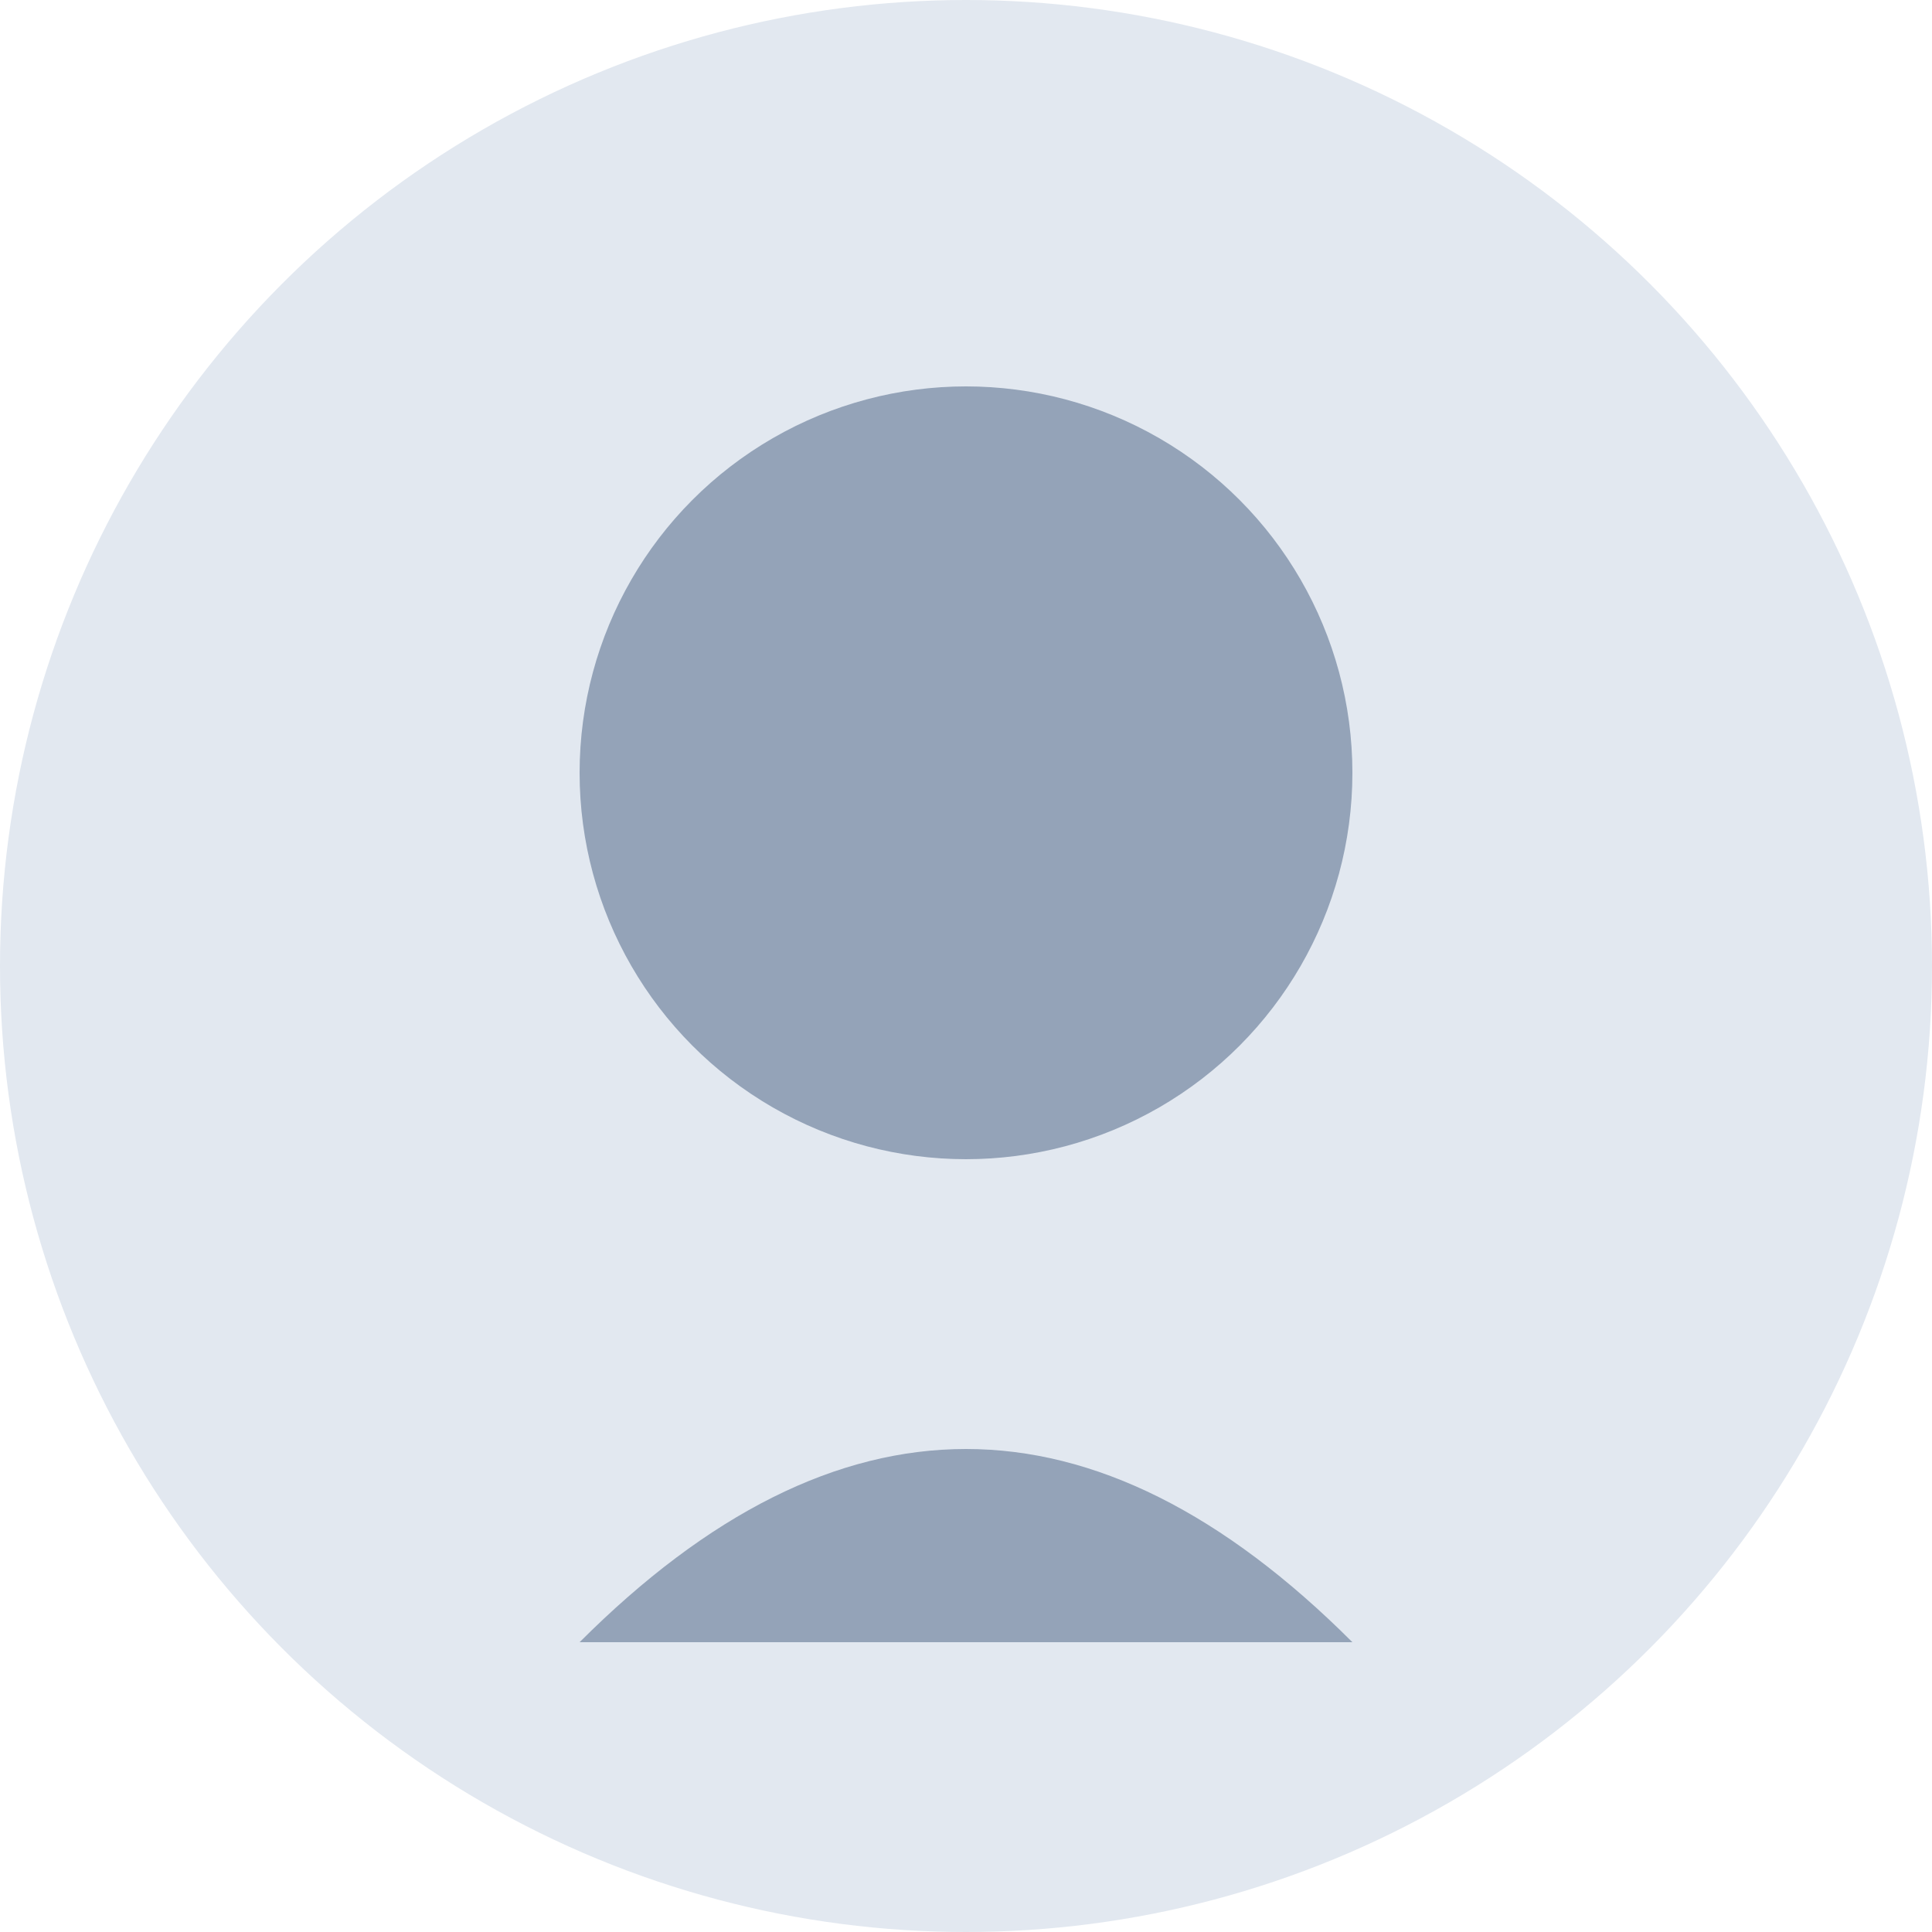
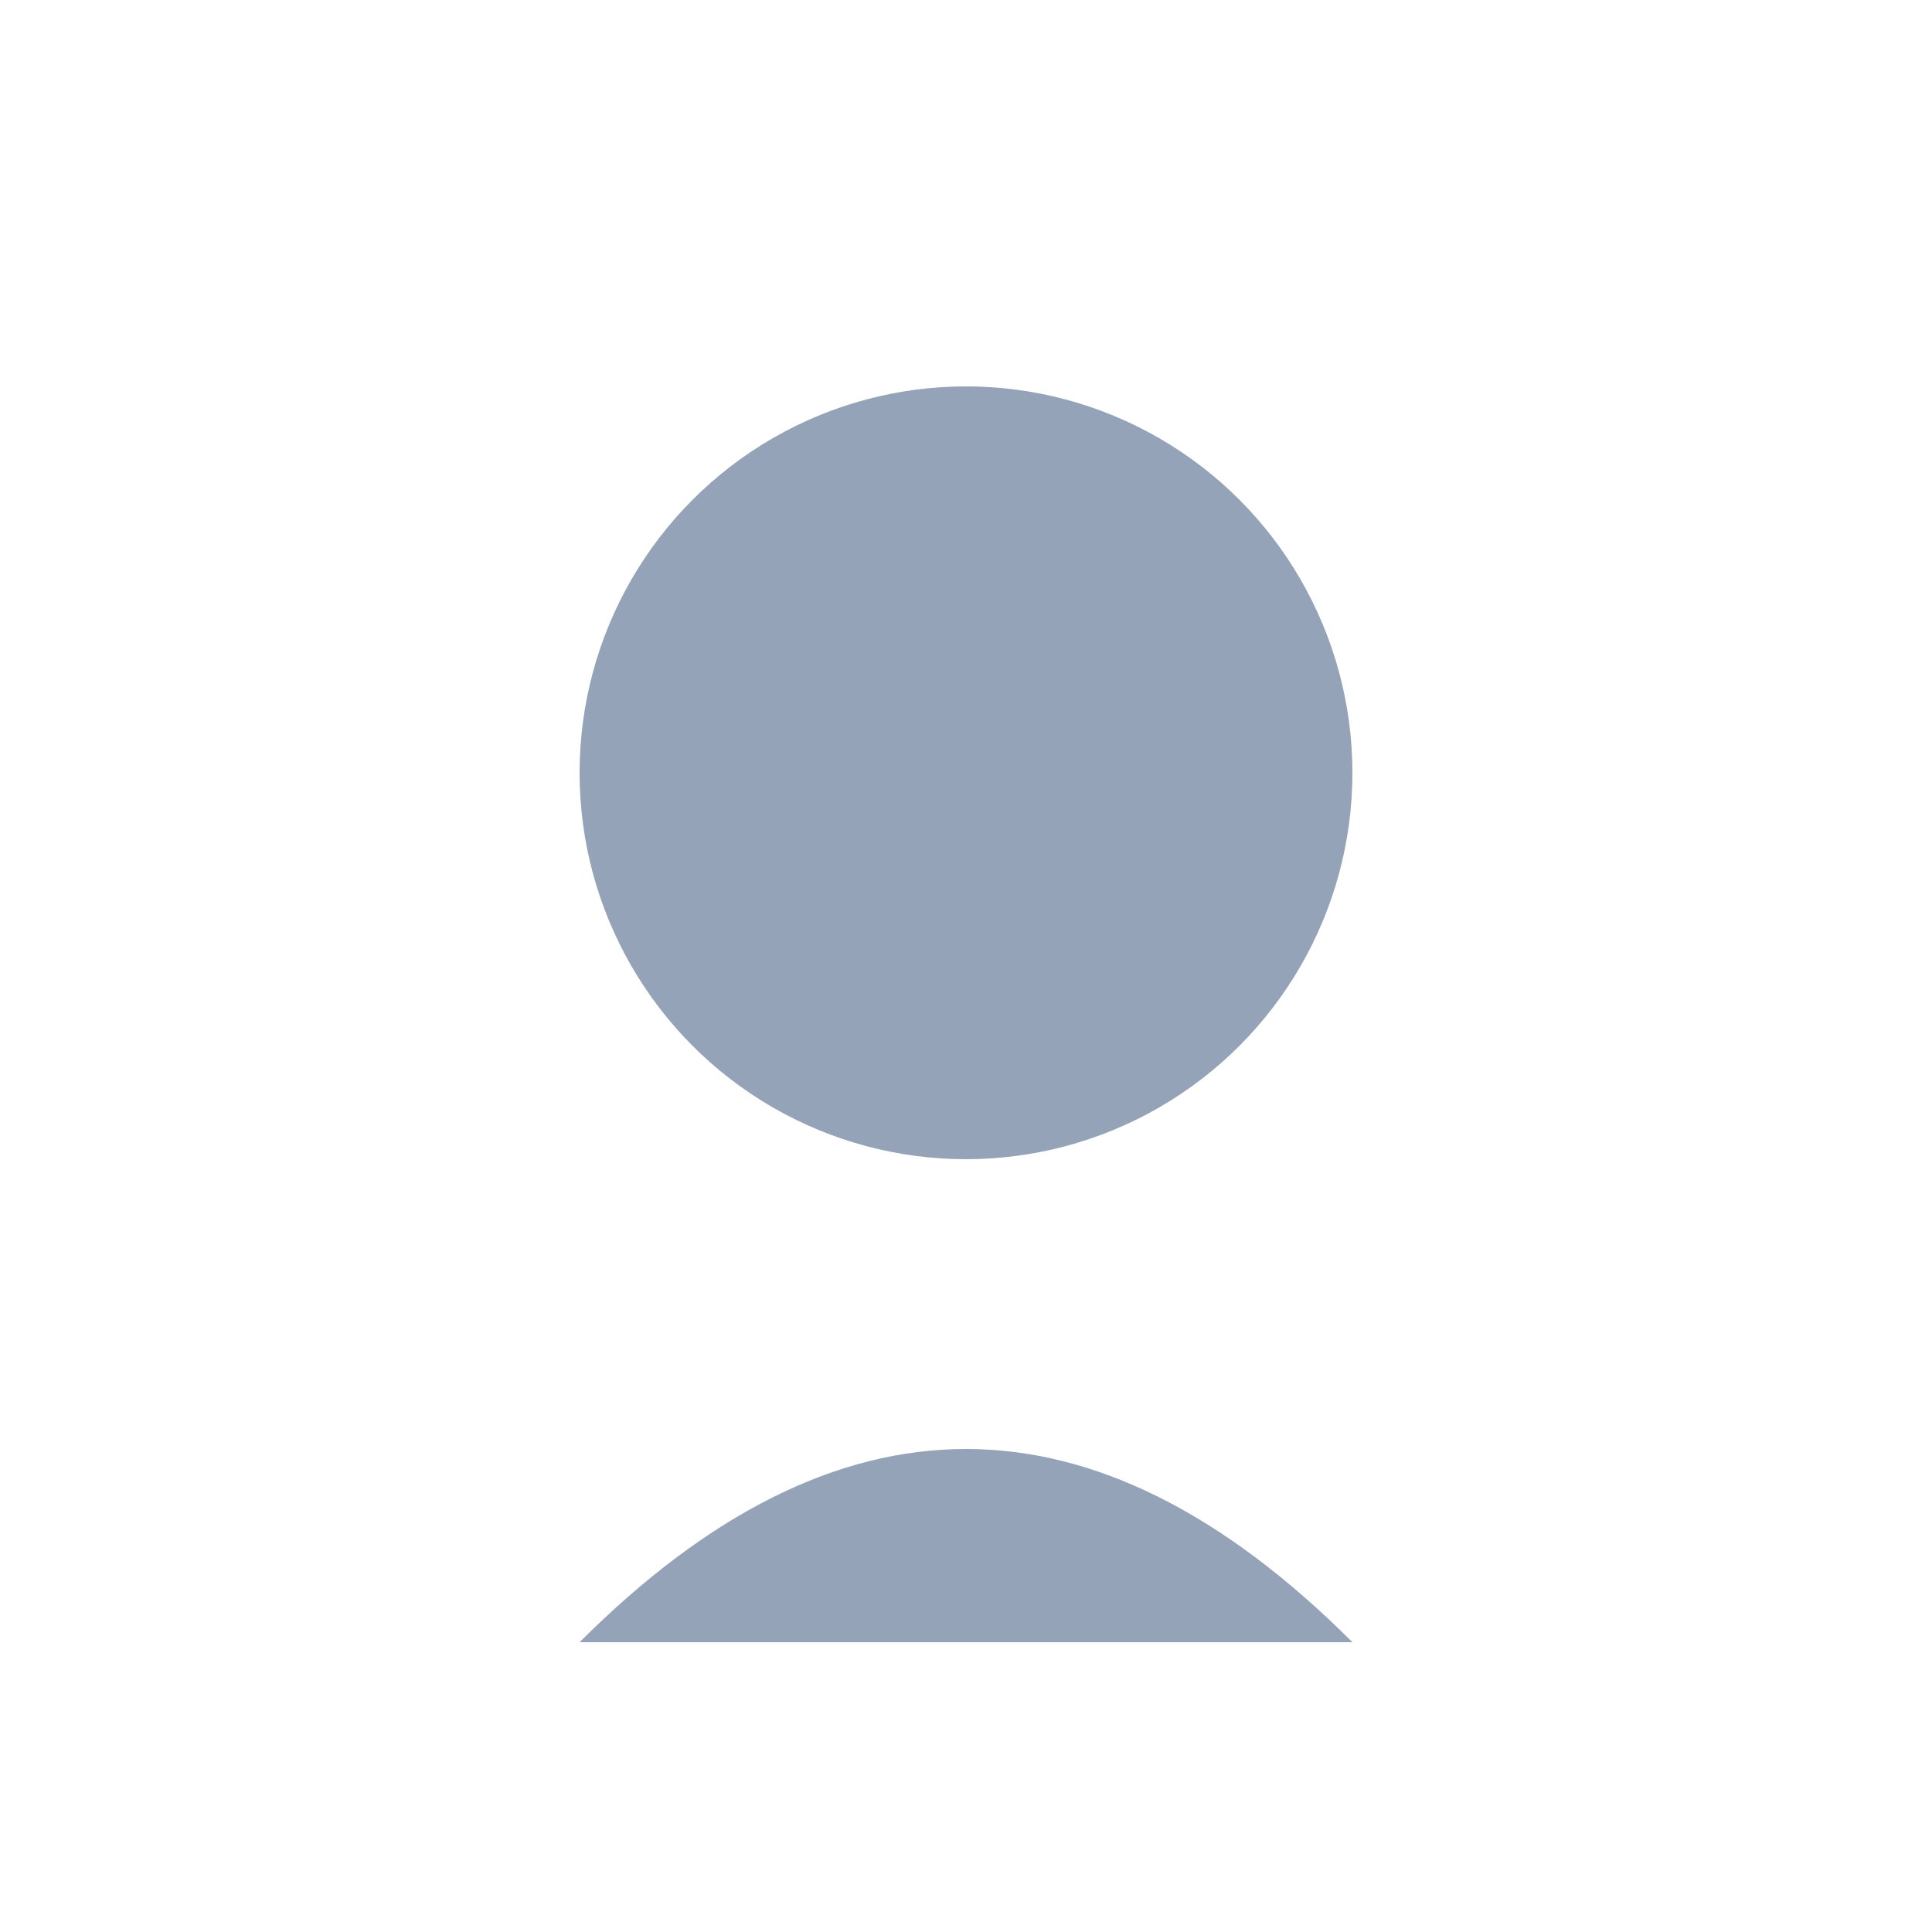
<svg xmlns="http://www.w3.org/2000/svg" width="100" height="100" viewBox="0 0 100 100">
-   <circle cx="50" cy="50" r="50" fill="#e2e8f0" />
  <circle cx="50" cy="40" r="20" fill="#94a3b8" />
  <path d="M30,85 Q50,65 70,85" fill="#94a3b8" />
</svg>